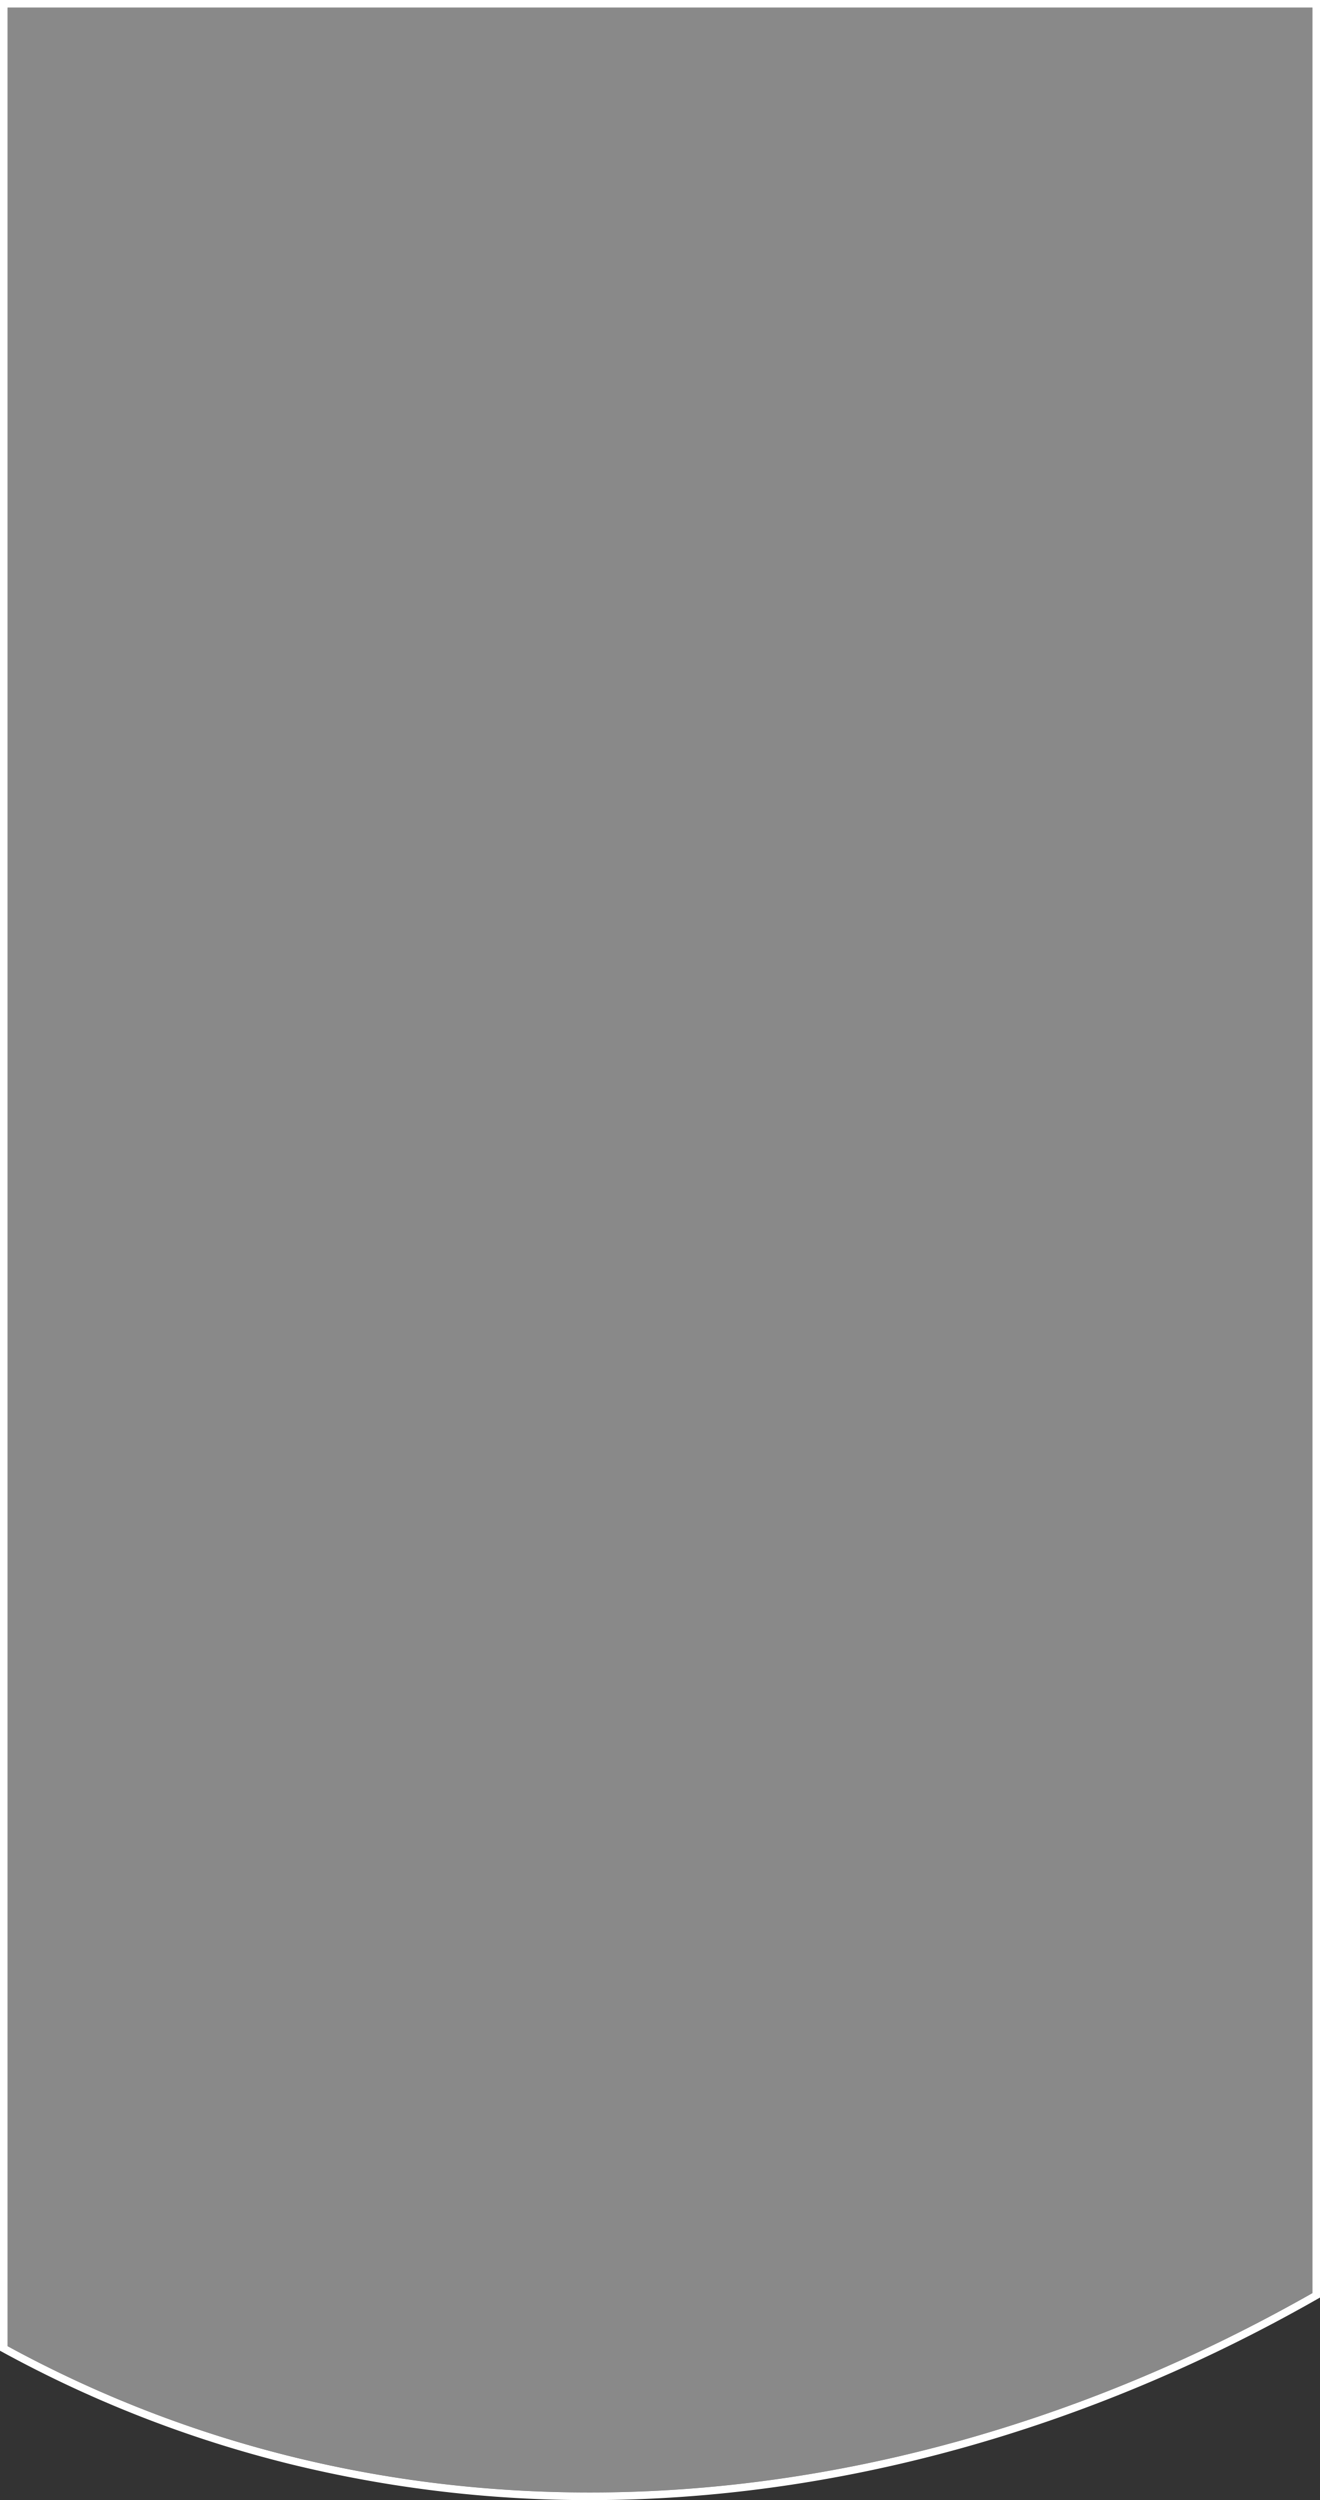
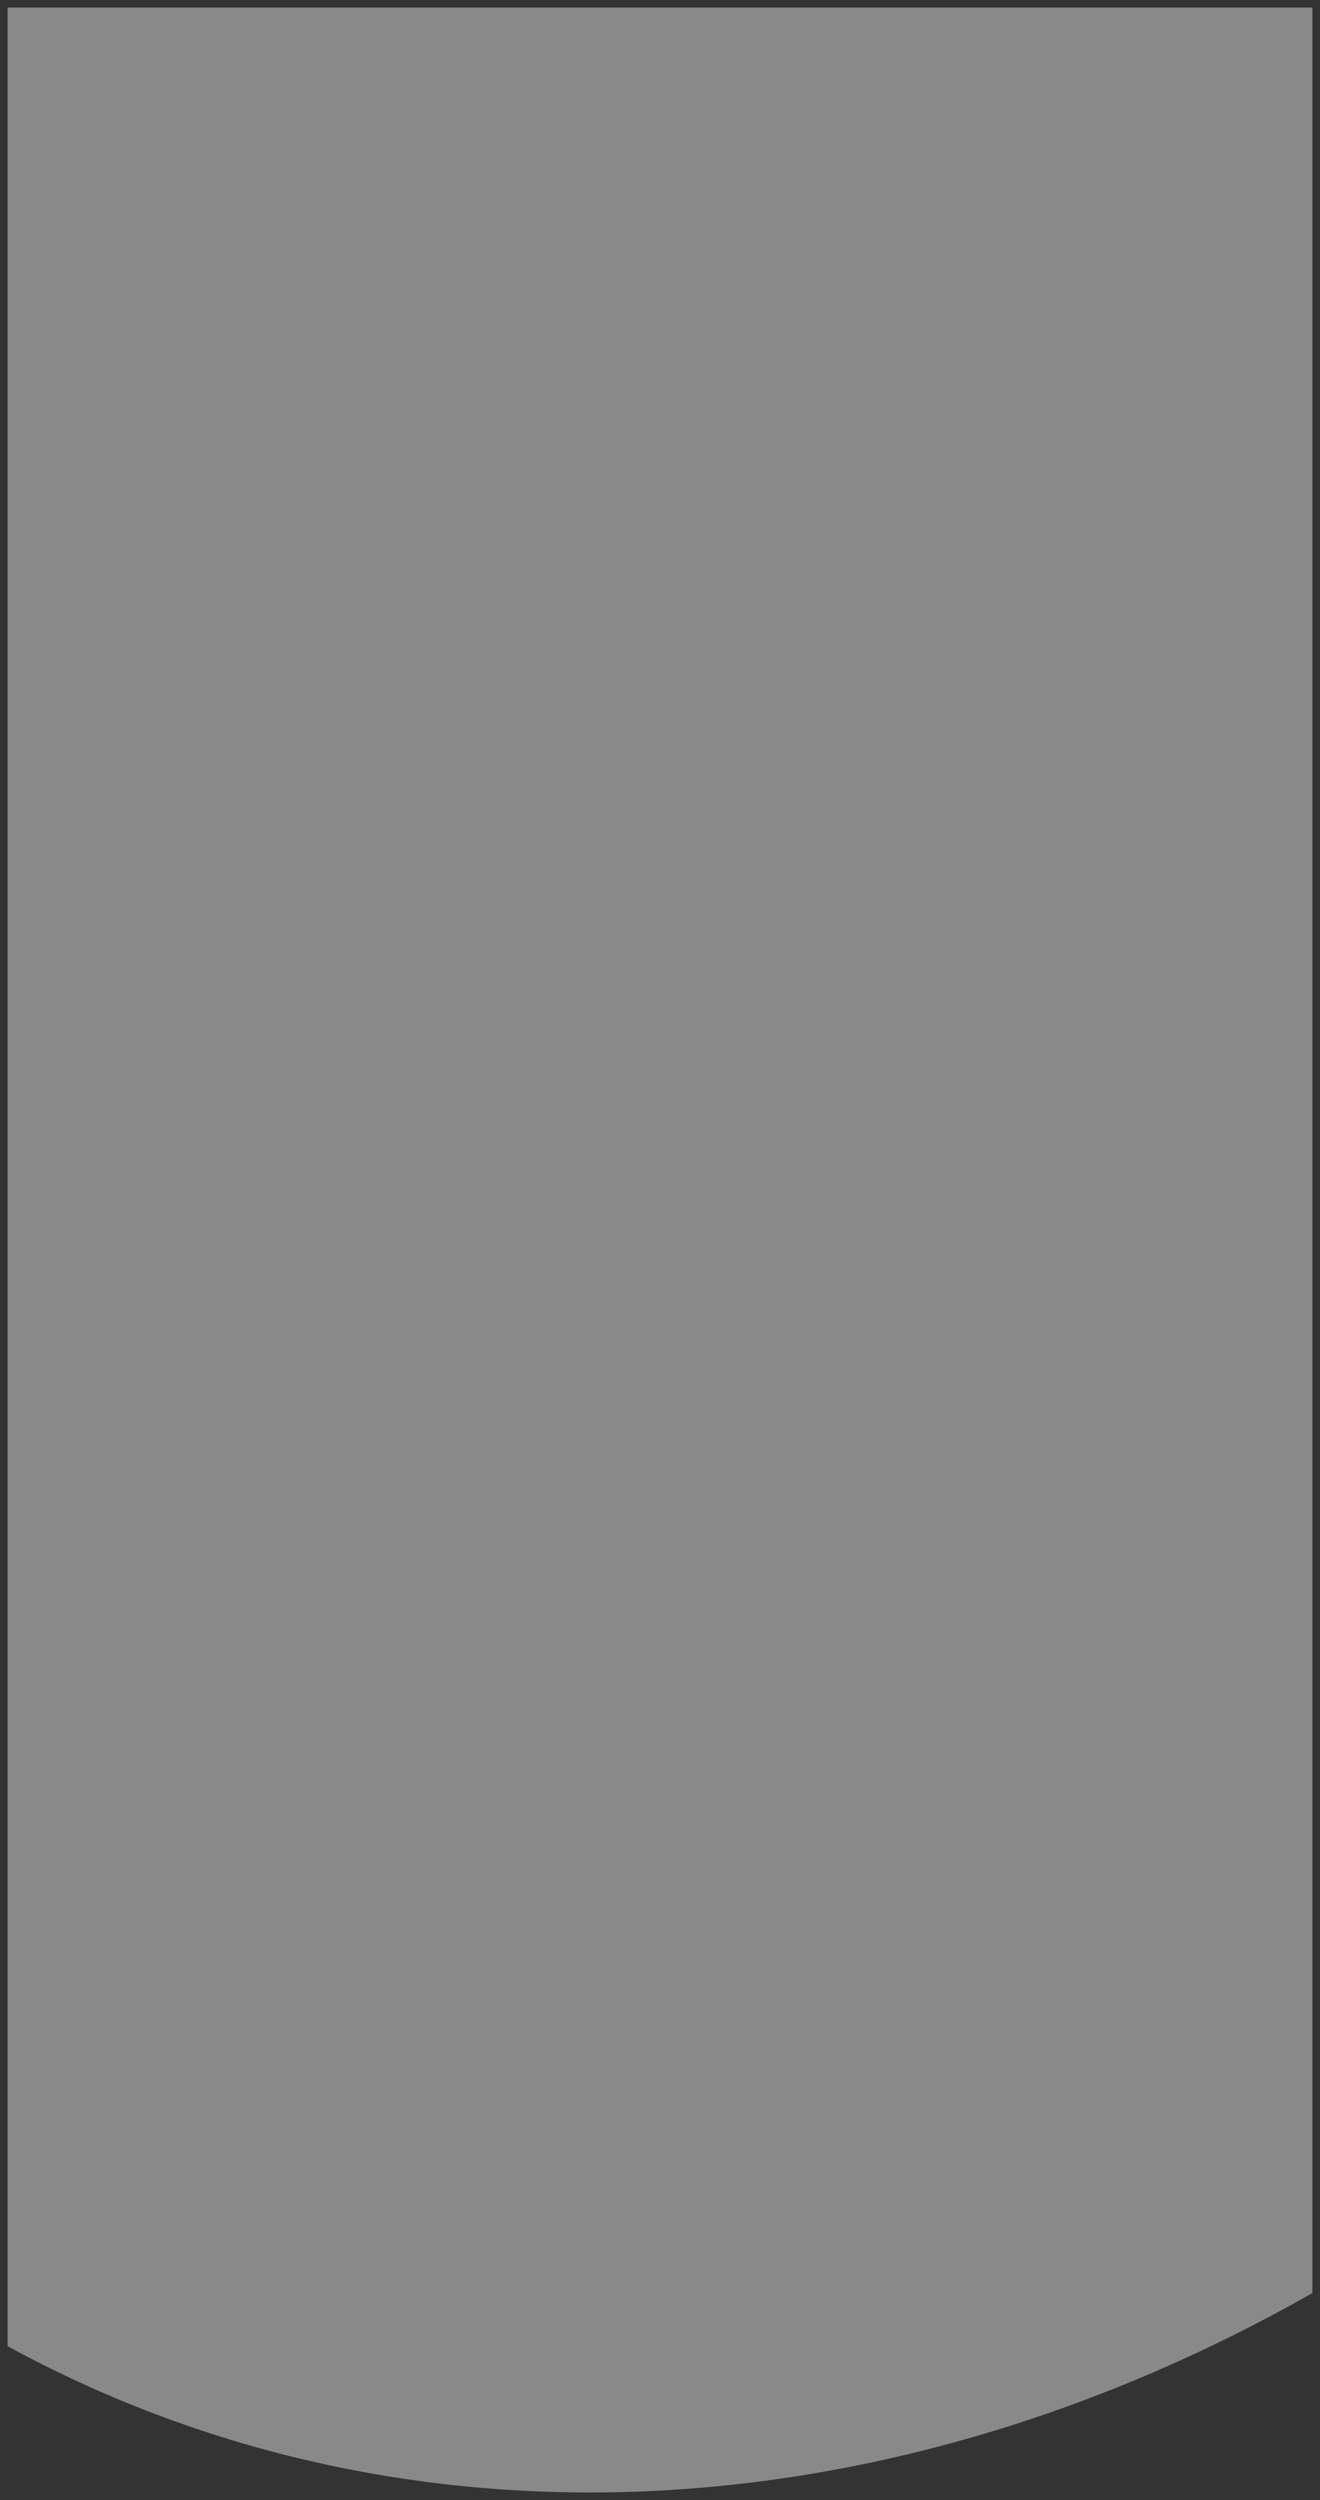
<svg xmlns="http://www.w3.org/2000/svg" viewBox="0 0 520.14 984.77">
  <rect x="0" y="0" width="520.14" height="984.77" fill="#333333" stroke="none" />
  <defs>
    <style>.cls-1,.cls-2{fill:#fff;}.cls-1{opacity:0.42;}</style>
  </defs>
  <g id="Слой_2" data-name="Слой 2">
    <g id="Слой_1-2" data-name="Слой 1">
      <path class="cls-1" d="M3,3V924.15c159,86.61,350.12,72.28,514.14-20.91V3Z" />
-       <path class="cls-2" d="M517.14,3V903.24c-90,51.14-188.17,78.53-284.71,78.53C153,981.77,74.73,963.23,3,924.15V3H517.14m3-3H0V925.93l1.56.85a472.52,472.52,0,0,0,112.56,43.75,493.4,493.4,0,0,0,118.31,14.24c96.36,0,195.32-27.29,286.19-78.92l1.52-.87V0Z" />
    </g>
  </g>
</svg>